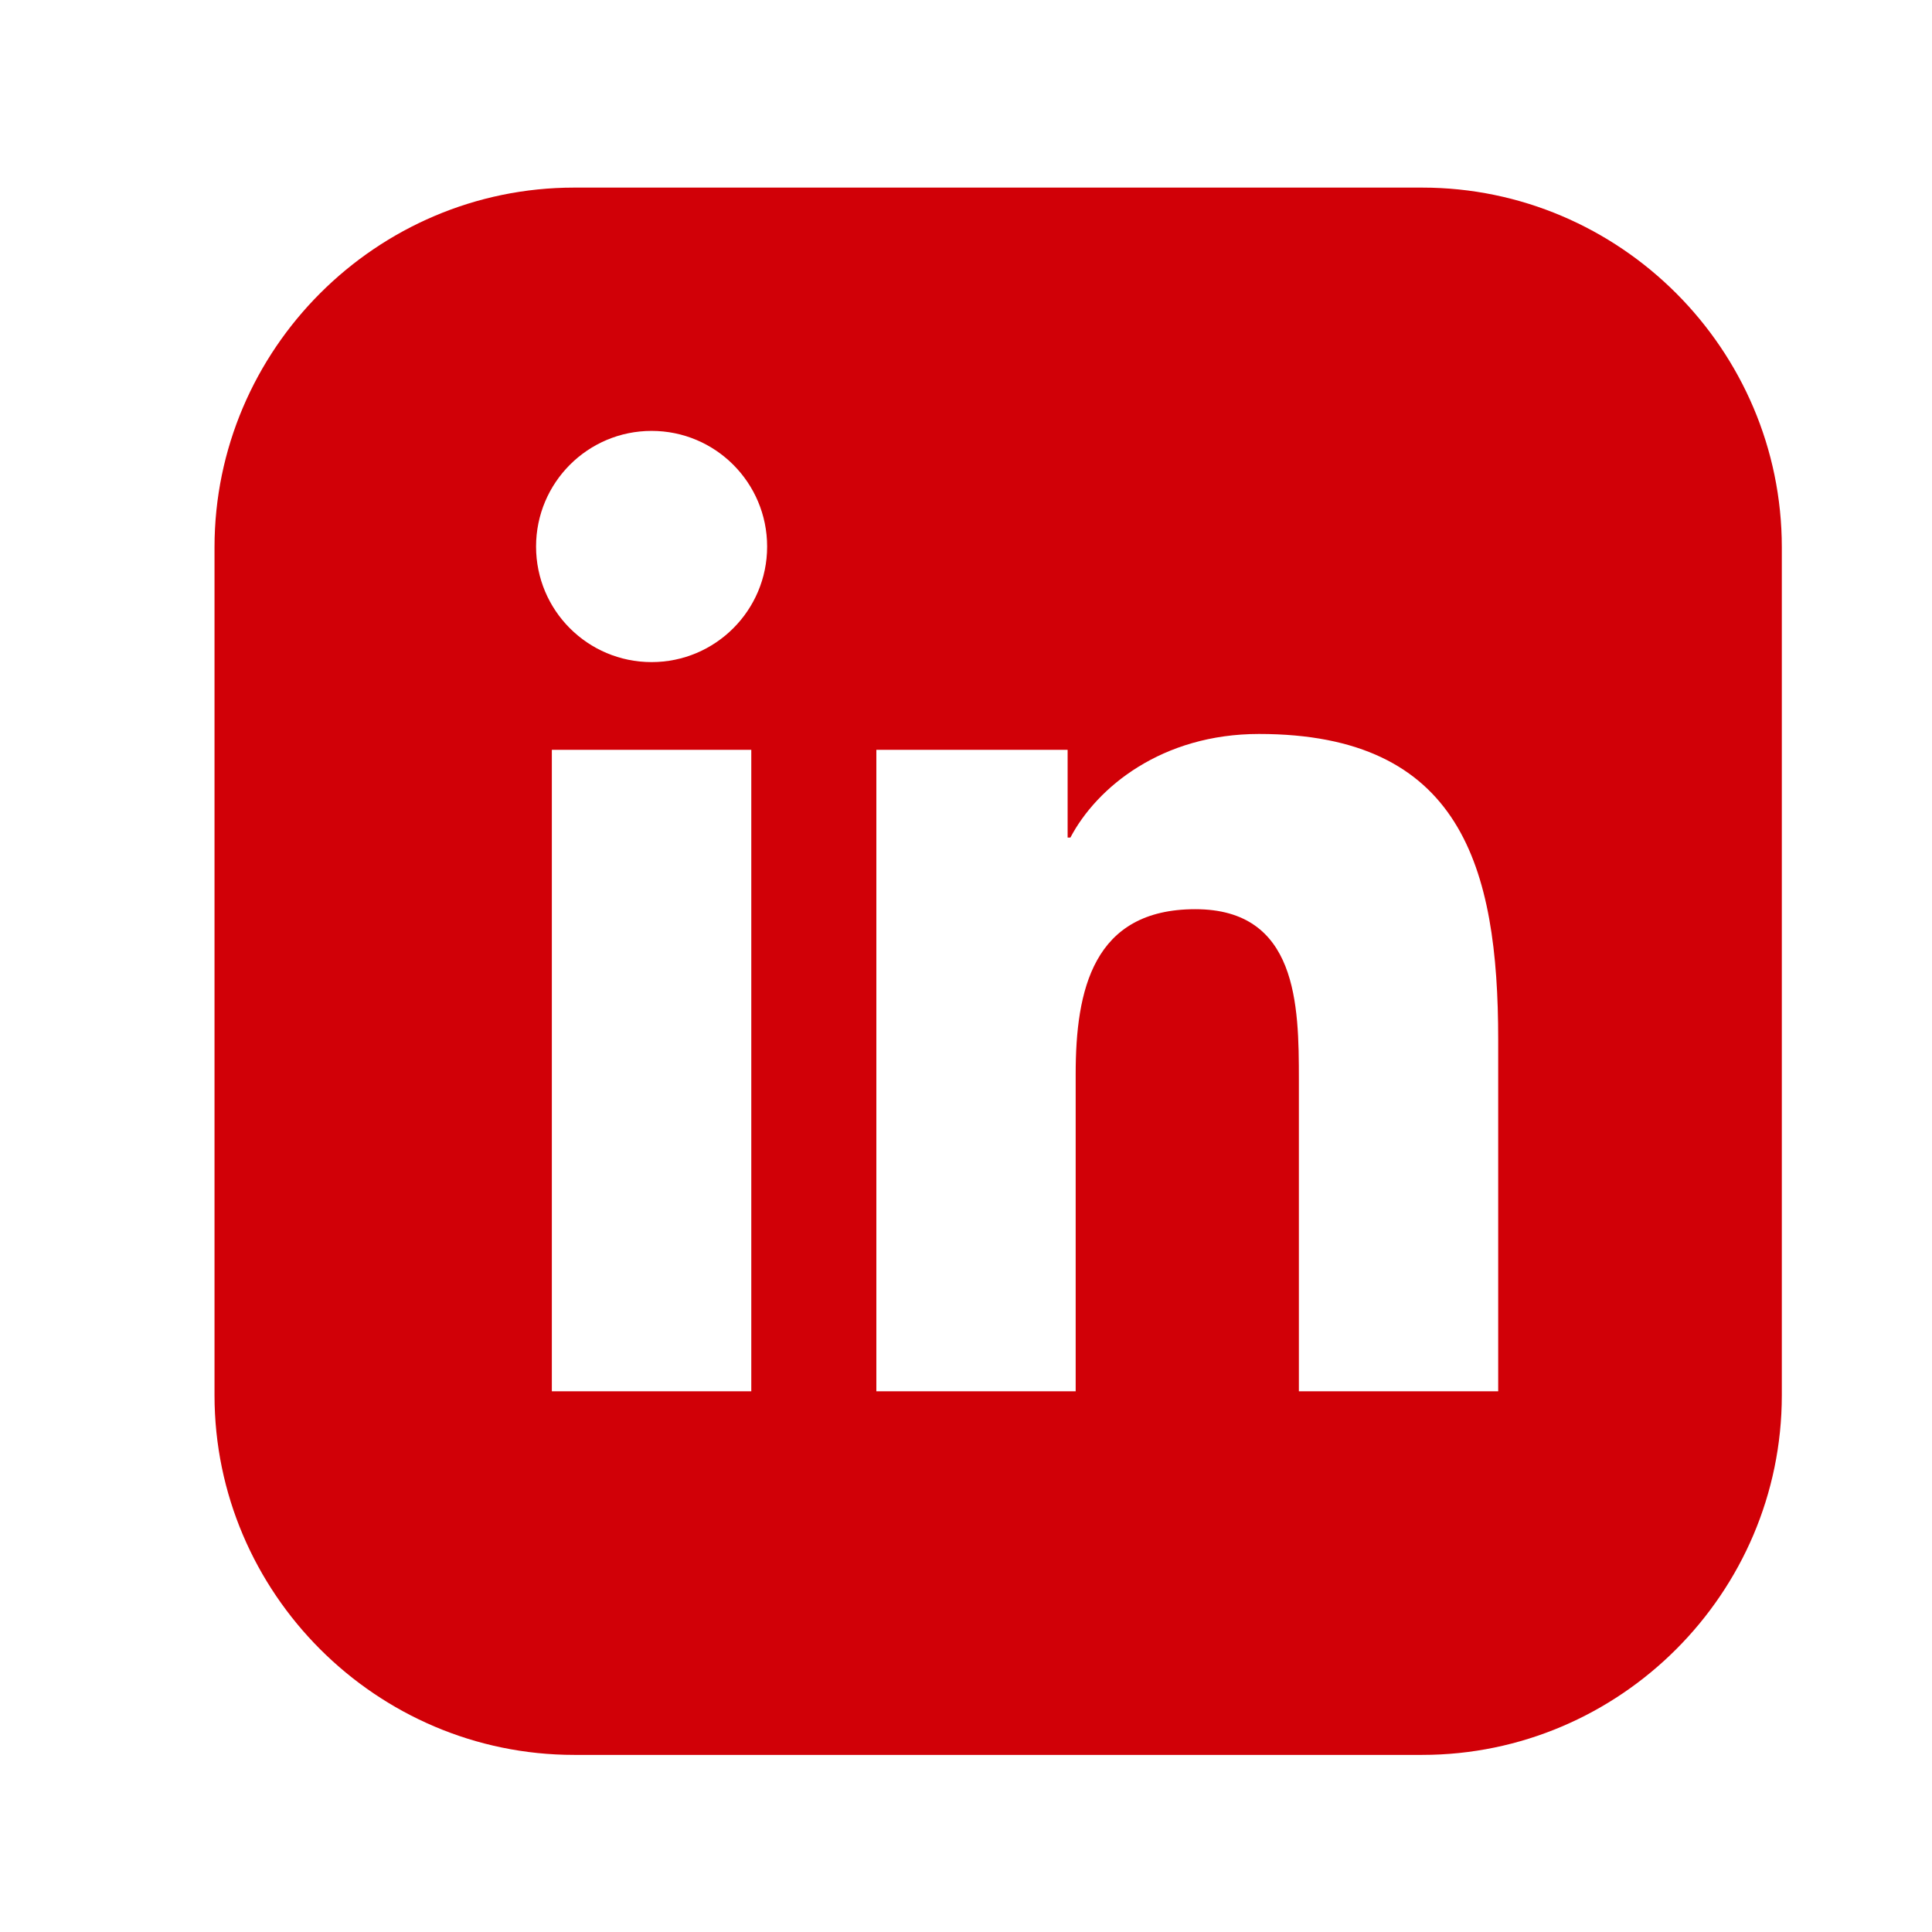
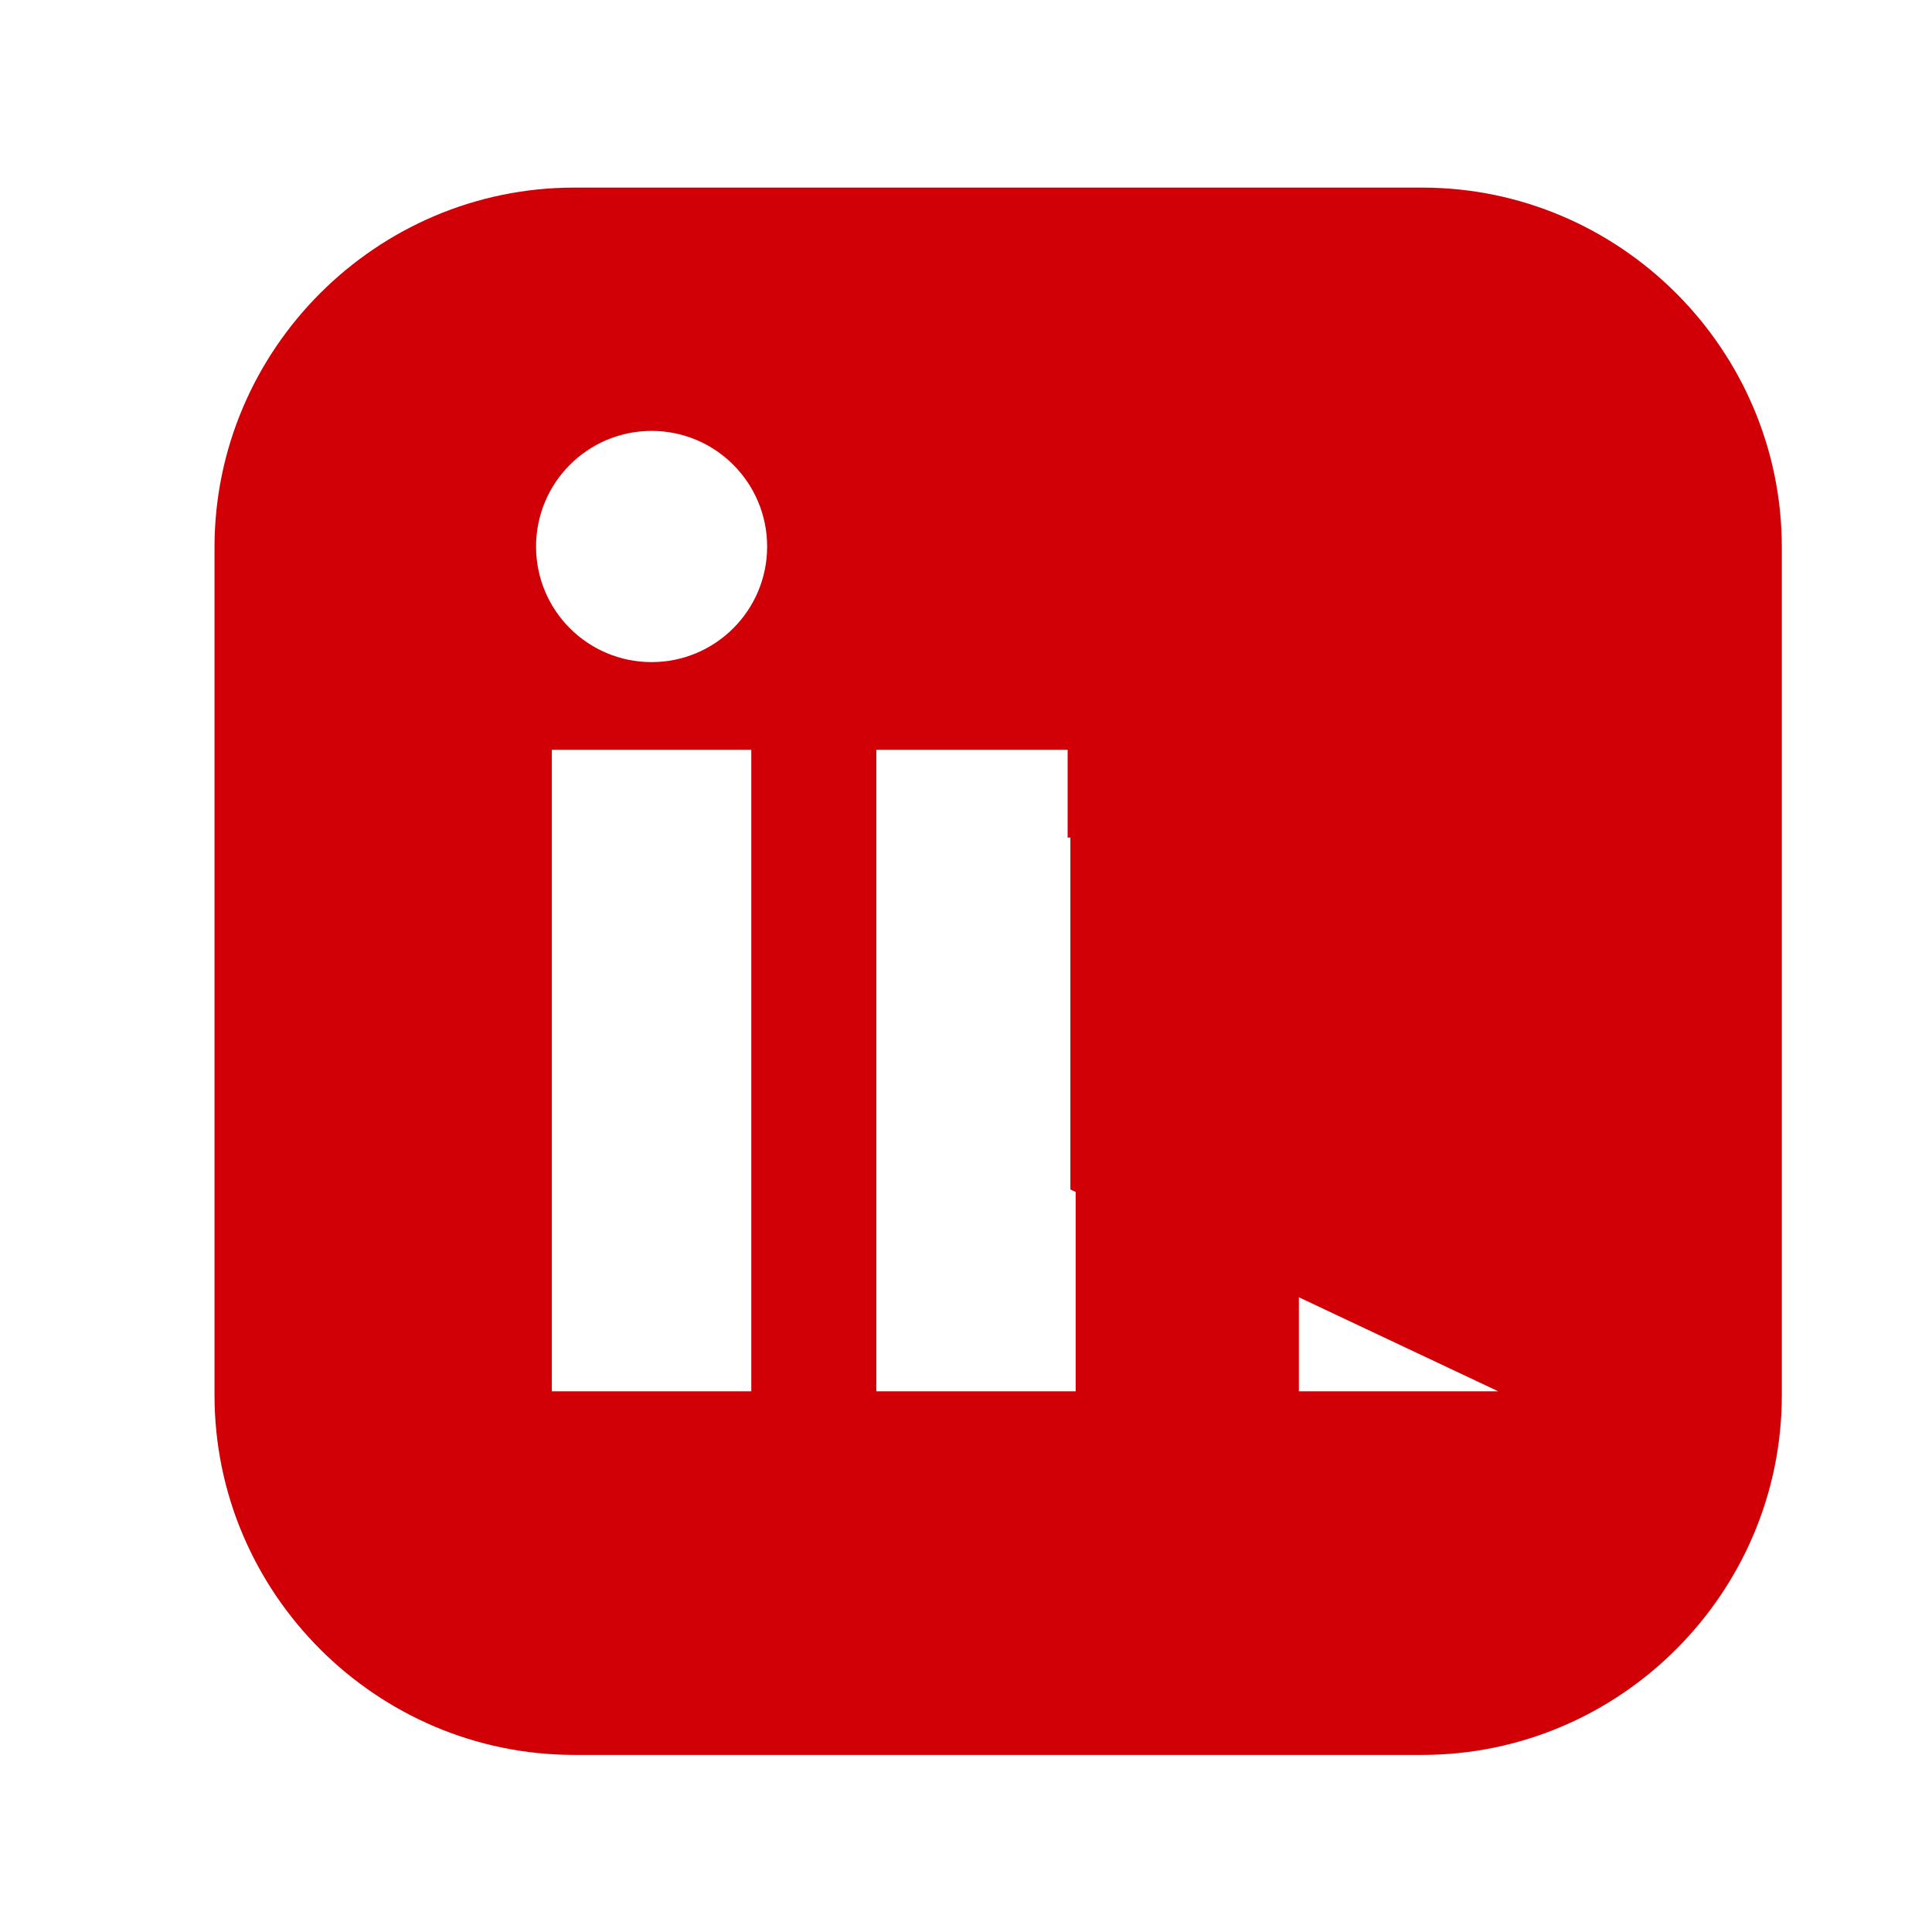
<svg xmlns="http://www.w3.org/2000/svg" id="Ebene_1" viewBox="0 0 300 300">
  <defs>
    <style>.cls-1{fill:#d10007;stroke-width:0px;}</style>
  </defs>
-   <path class="cls-1" d="m220.84,29.13H89.16c-30.72,0-55.85,25.13-55.85,55.85v131.67c0,30.72,25.13,55.85,55.85,55.85h131.67c30.72,0,55.85-25.13,55.85-55.85V84.98c0-30.72-25.13-55.85-55.85-55.85Zm-104.18,186.91h-30.97v-99.61h30.97v99.61Zm-15.48-113.23c-9.92,0-17.94-8.03-17.94-17.94s8.02-17.96,17.94-17.96,17.94,8.05,17.94,17.96-8.04,17.94-17.94,17.94Zm131.46,113.23h-30.95v-48.44c0-11.55-.2-26.42-16.09-26.42s-18.57,12.6-18.57,25.59v49.27h-30.95v-99.61h29.7v13.63h.43c4.13-7.84,14.23-16.09,29.29-16.09,31.35,0,37.14,20.62,37.14,47.44v54.64Z" />
+   <path class="cls-1" d="m220.84,29.13H89.16c-30.72,0-55.85,25.13-55.85,55.85v131.67c0,30.72,25.13,55.85,55.85,55.85h131.67c30.72,0,55.85-25.13,55.85-55.85V84.98c0-30.72-25.13-55.85-55.85-55.85Zm-104.18,186.91h-30.97v-99.61h30.97v99.61Zm-15.48-113.23c-9.92,0-17.94-8.03-17.94-17.94s8.02-17.96,17.94-17.96,17.94,8.05,17.94,17.96-8.04,17.94-17.94,17.94Zm131.46,113.23h-30.95v-48.44c0-11.55-.2-26.42-16.09-26.42s-18.57,12.6-18.57,25.59v49.27h-30.95v-99.61h29.7v13.63h.43v54.64Z" />
</svg>